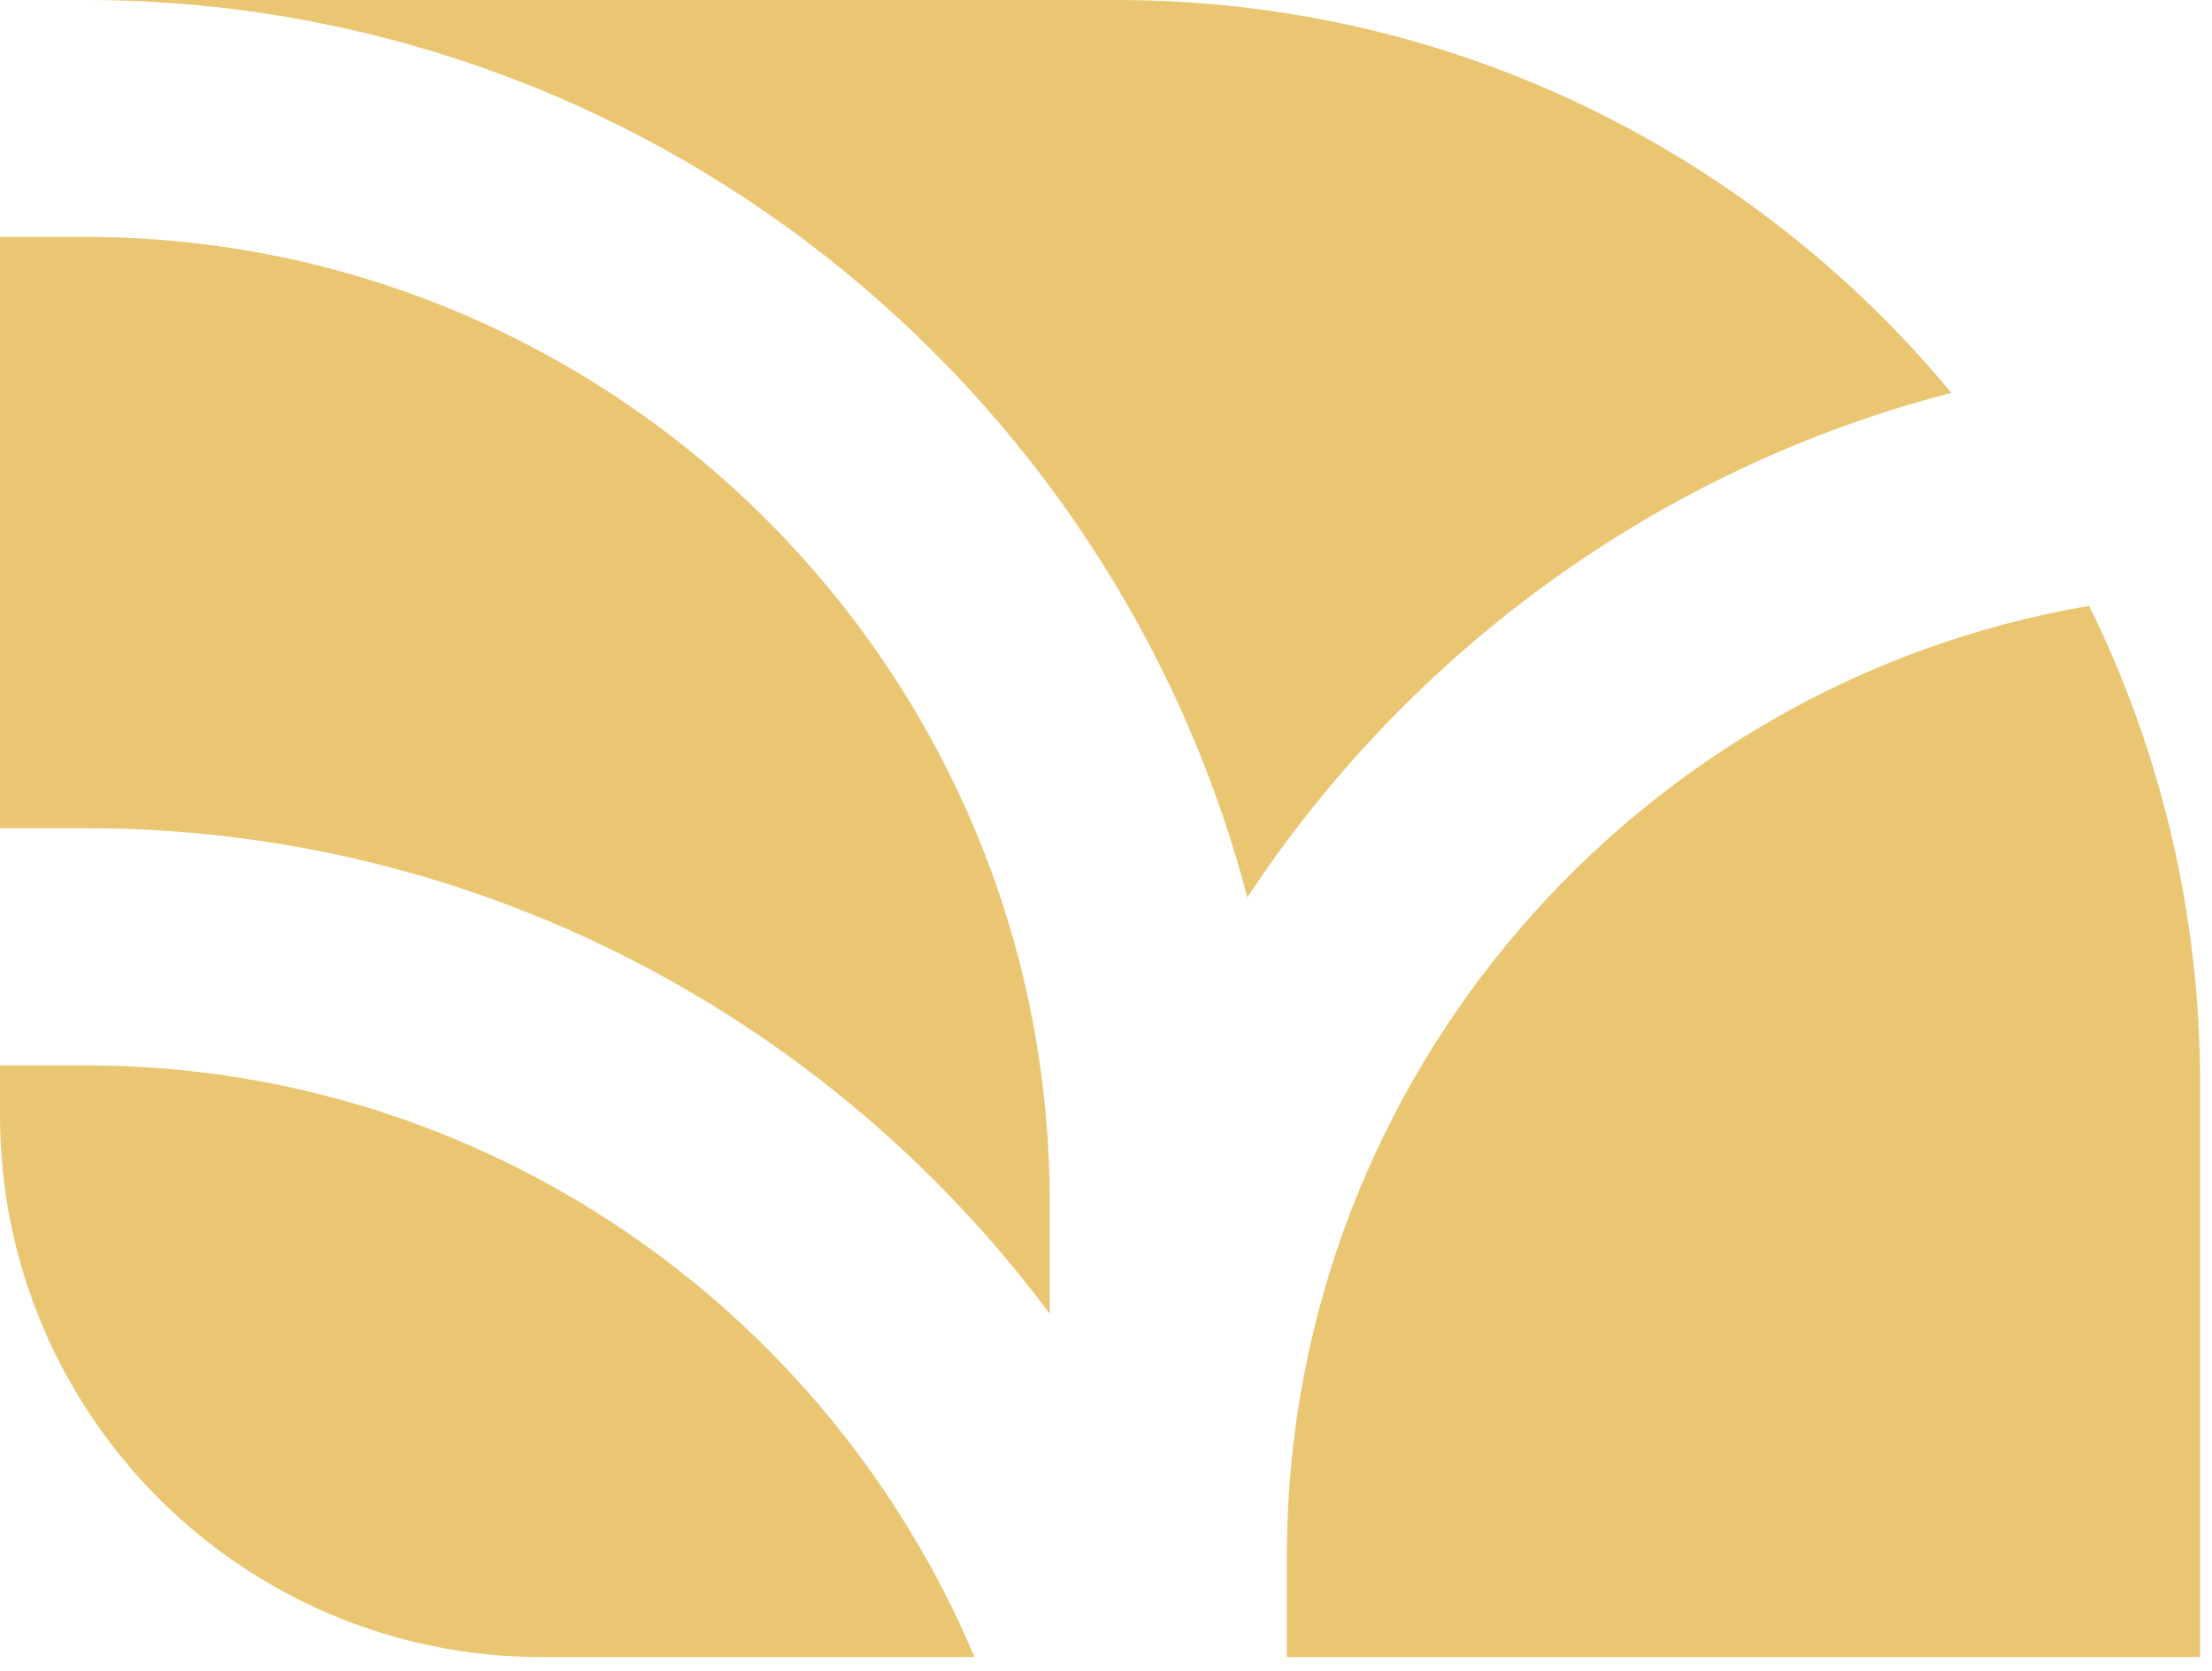
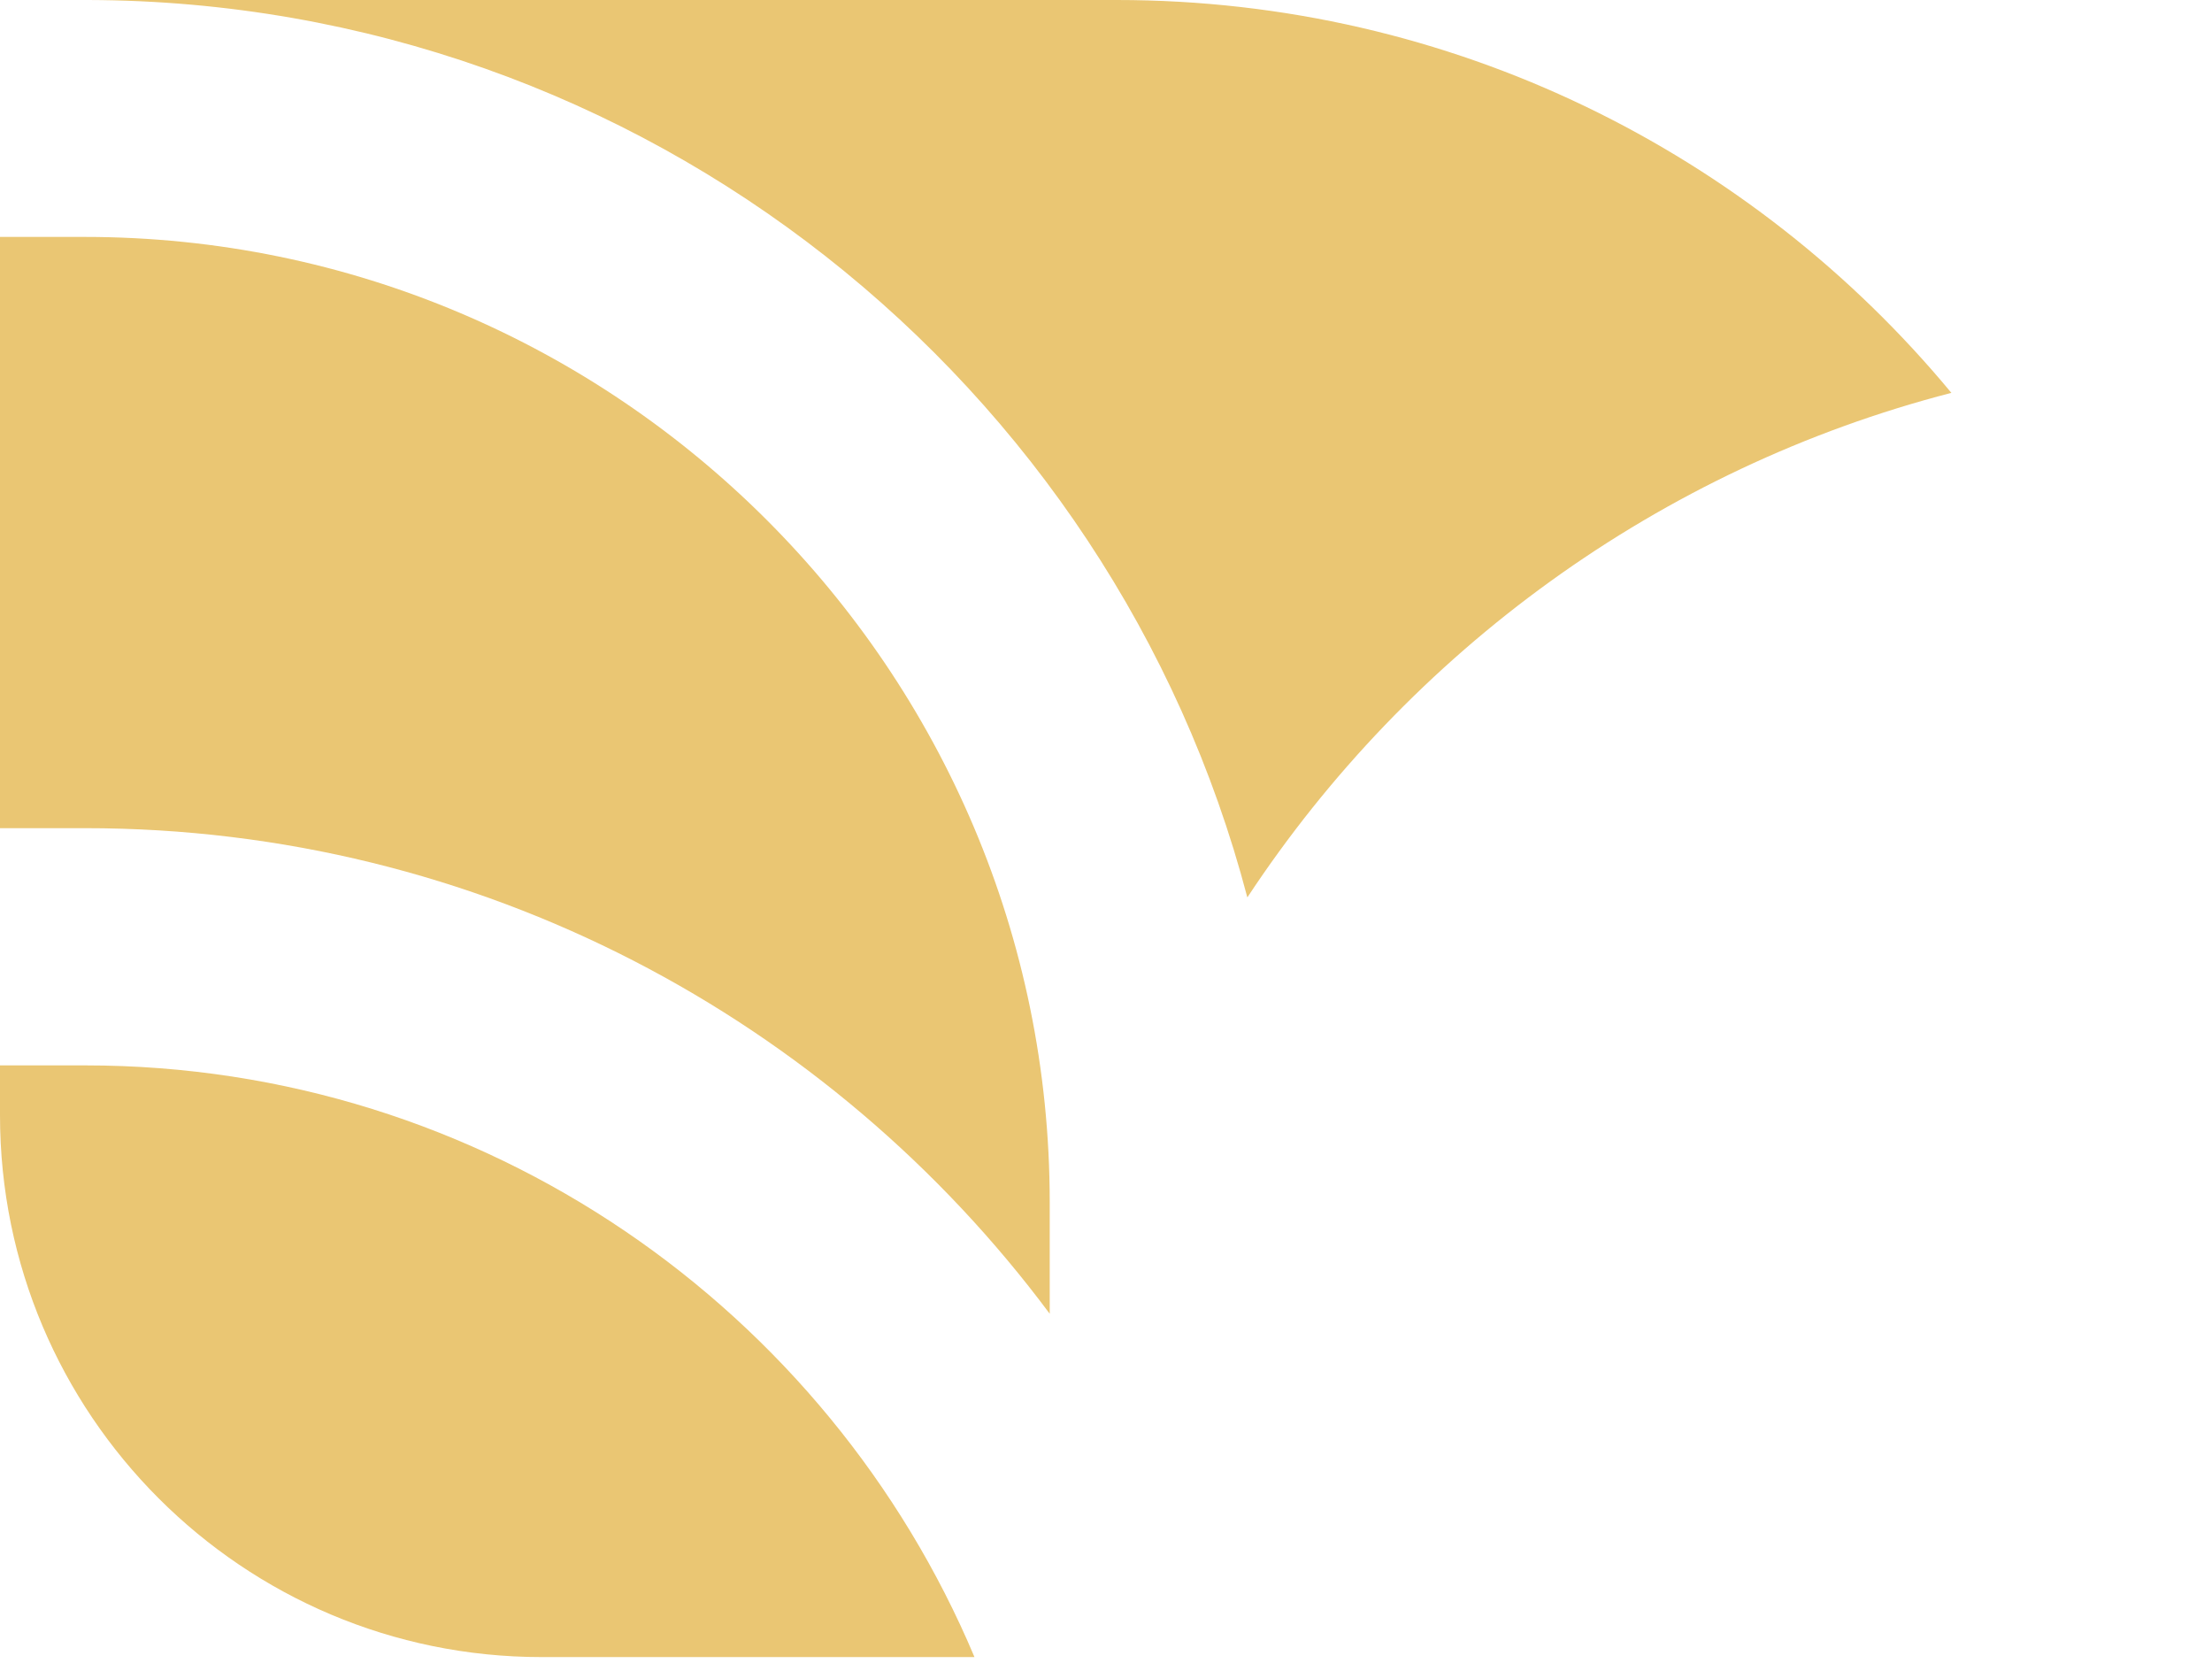
<svg xmlns="http://www.w3.org/2000/svg" width="147" height="111" viewBox="0 0 147 111" fill="none">
  <g clip-path="url(#clip0_3_909)">
    <path d="M82.9 59.61C93.67 43.28 110.25 31.12 129.68 26.1C116.47 10.16 96.53 0 74.21 0H5.87C42.81 0.11 73.92 25.42 82.89 59.61H82.9Z" fill="#EAC673" />
    <path d="M69.76 87.28V79.87C69.76 44.51 40.99 15.74 5.63 15.74H0V55.02H5.67C31.88 55.02 55.19 67.72 69.76 87.28Z" fill="#EAC673" />
-     <path d="M85.51 102.81V110.09H146.21V72C146.21 60.6 143.55 49.83 138.84 40.25C108.81 45.36 85.82 71.42 85.52 102.81H85.51Z" fill="#EAC673" />
    <path d="M5.67 70.78H0V74.09C0 93.97 16.12 110.09 36 110.09H64.76C55.04 87.02 32.23 70.78 5.67 70.78Z" fill="#EAC673" />
  </g>
  <defs>
    <clipPath id="clip0_3_909">
      <rect width="146.21" height="110.09" fill="white" />
    </clipPath>
  </defs>
</svg>